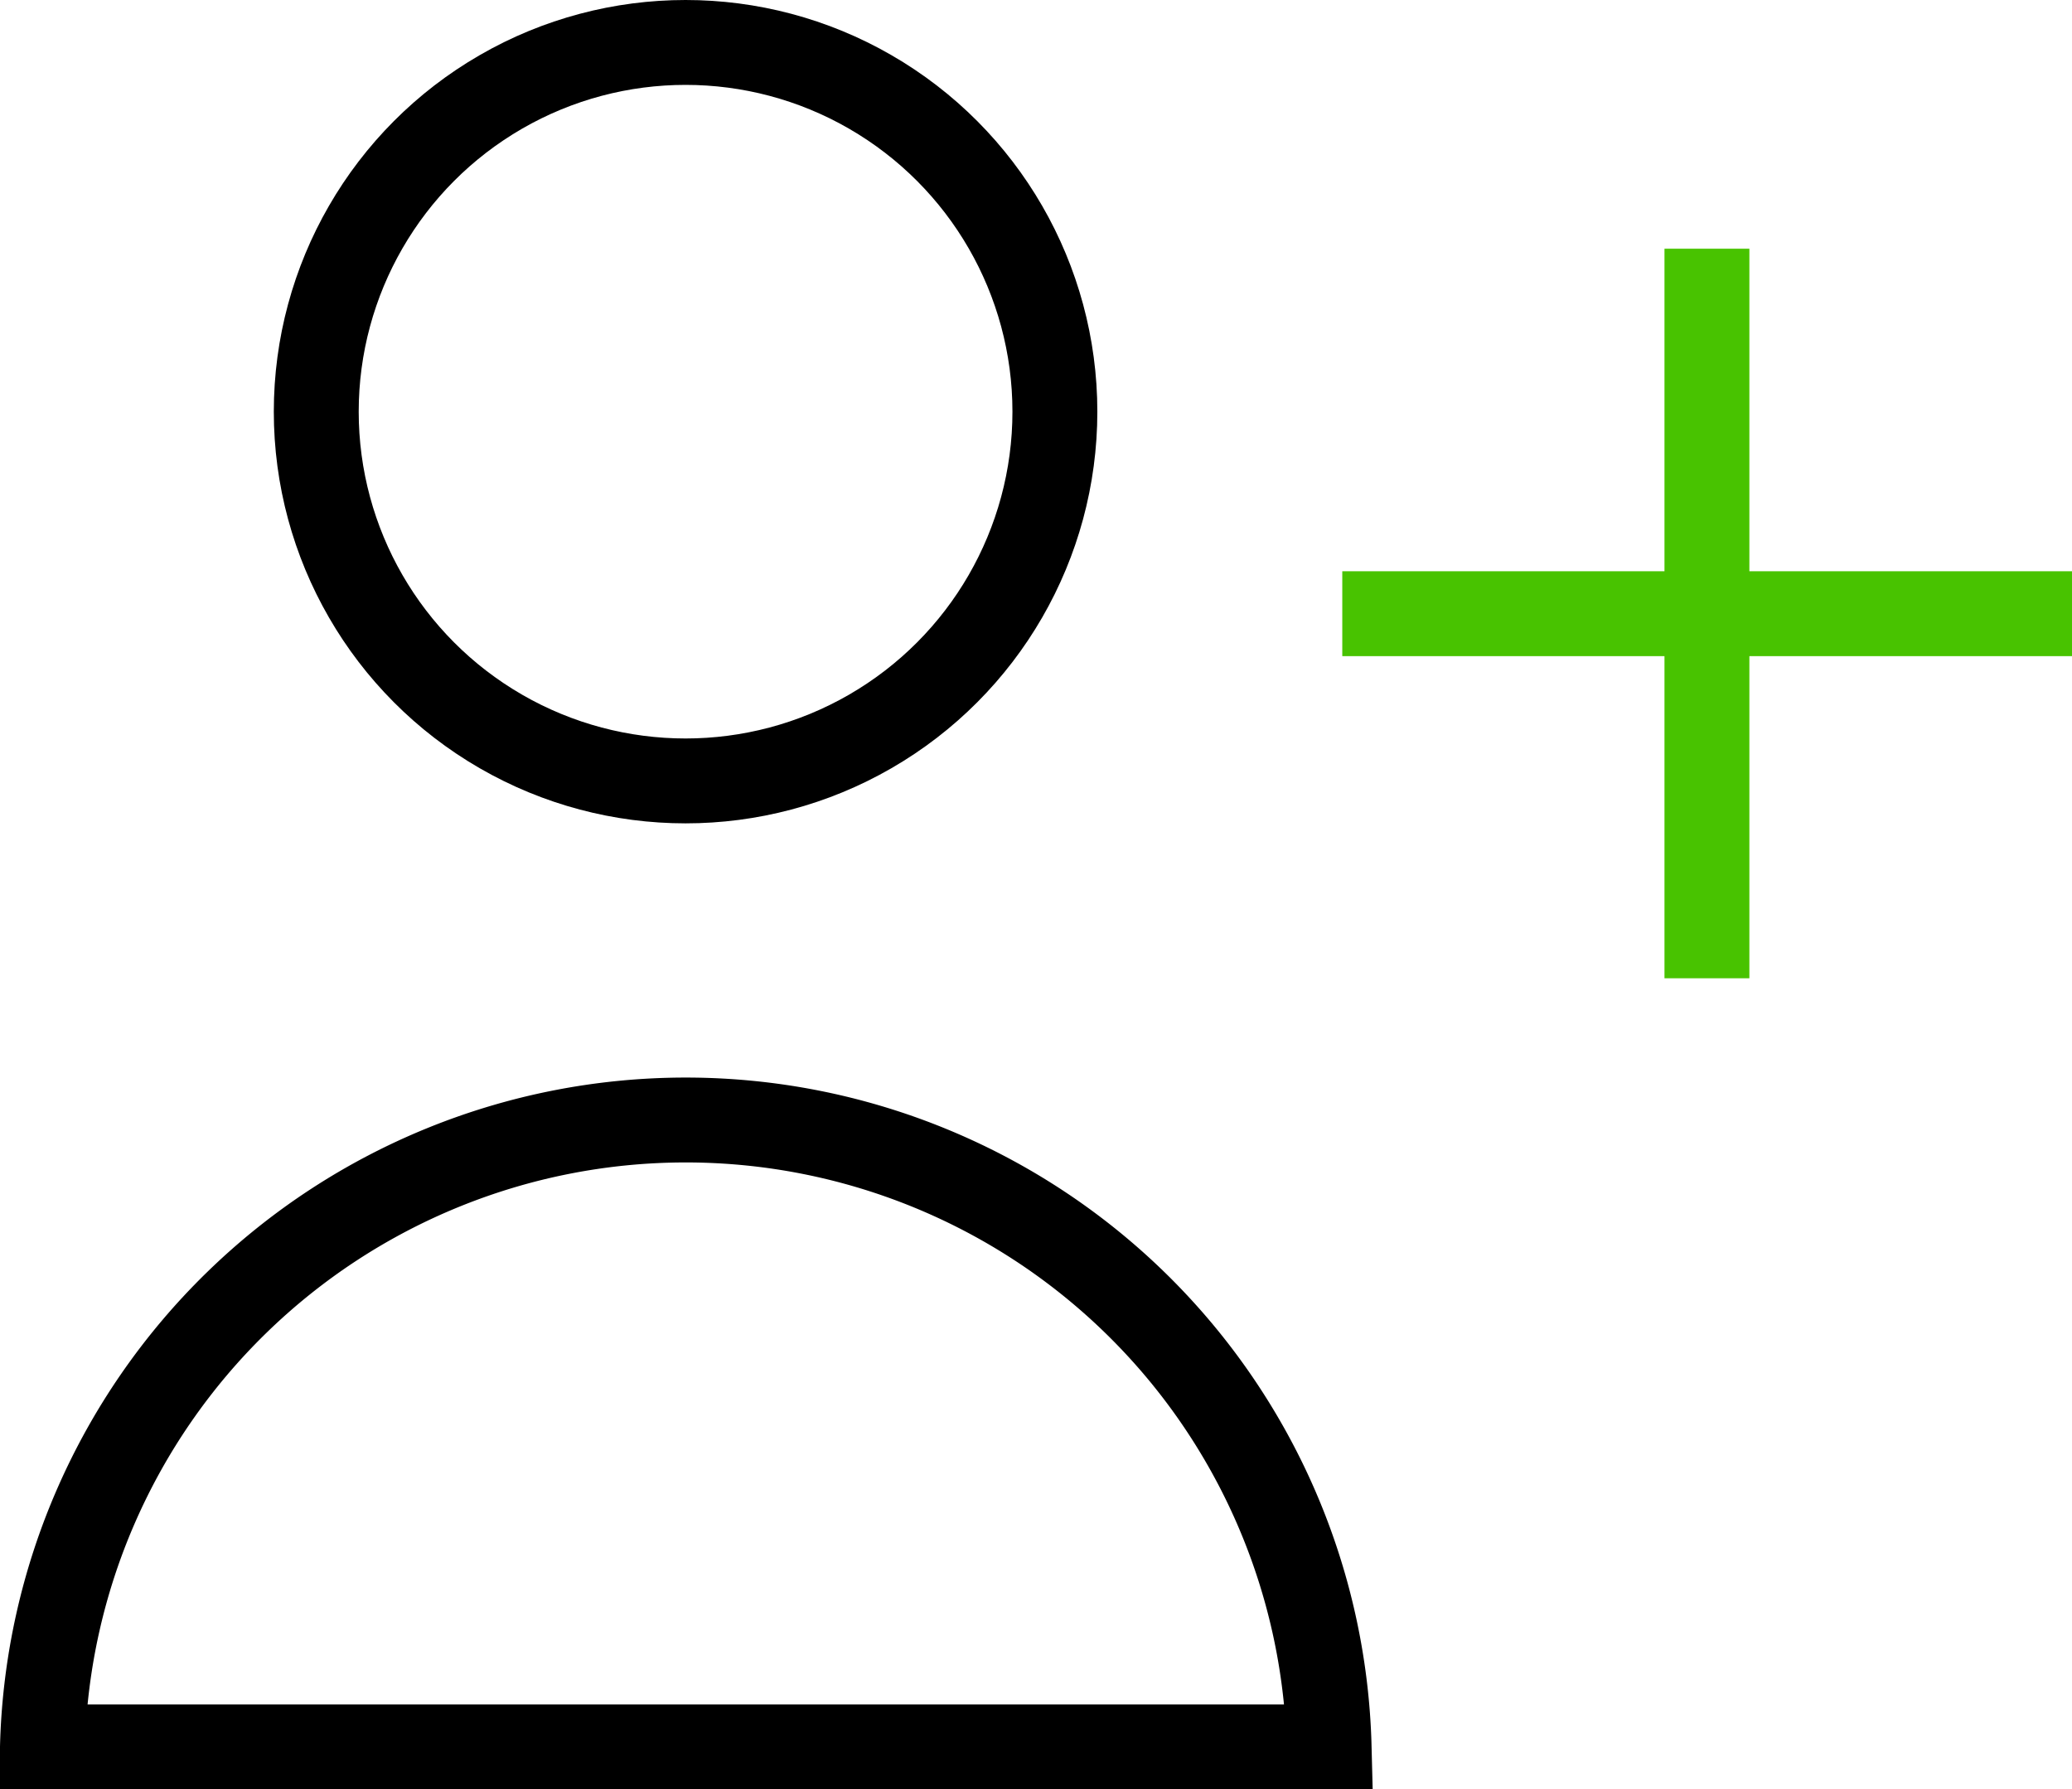
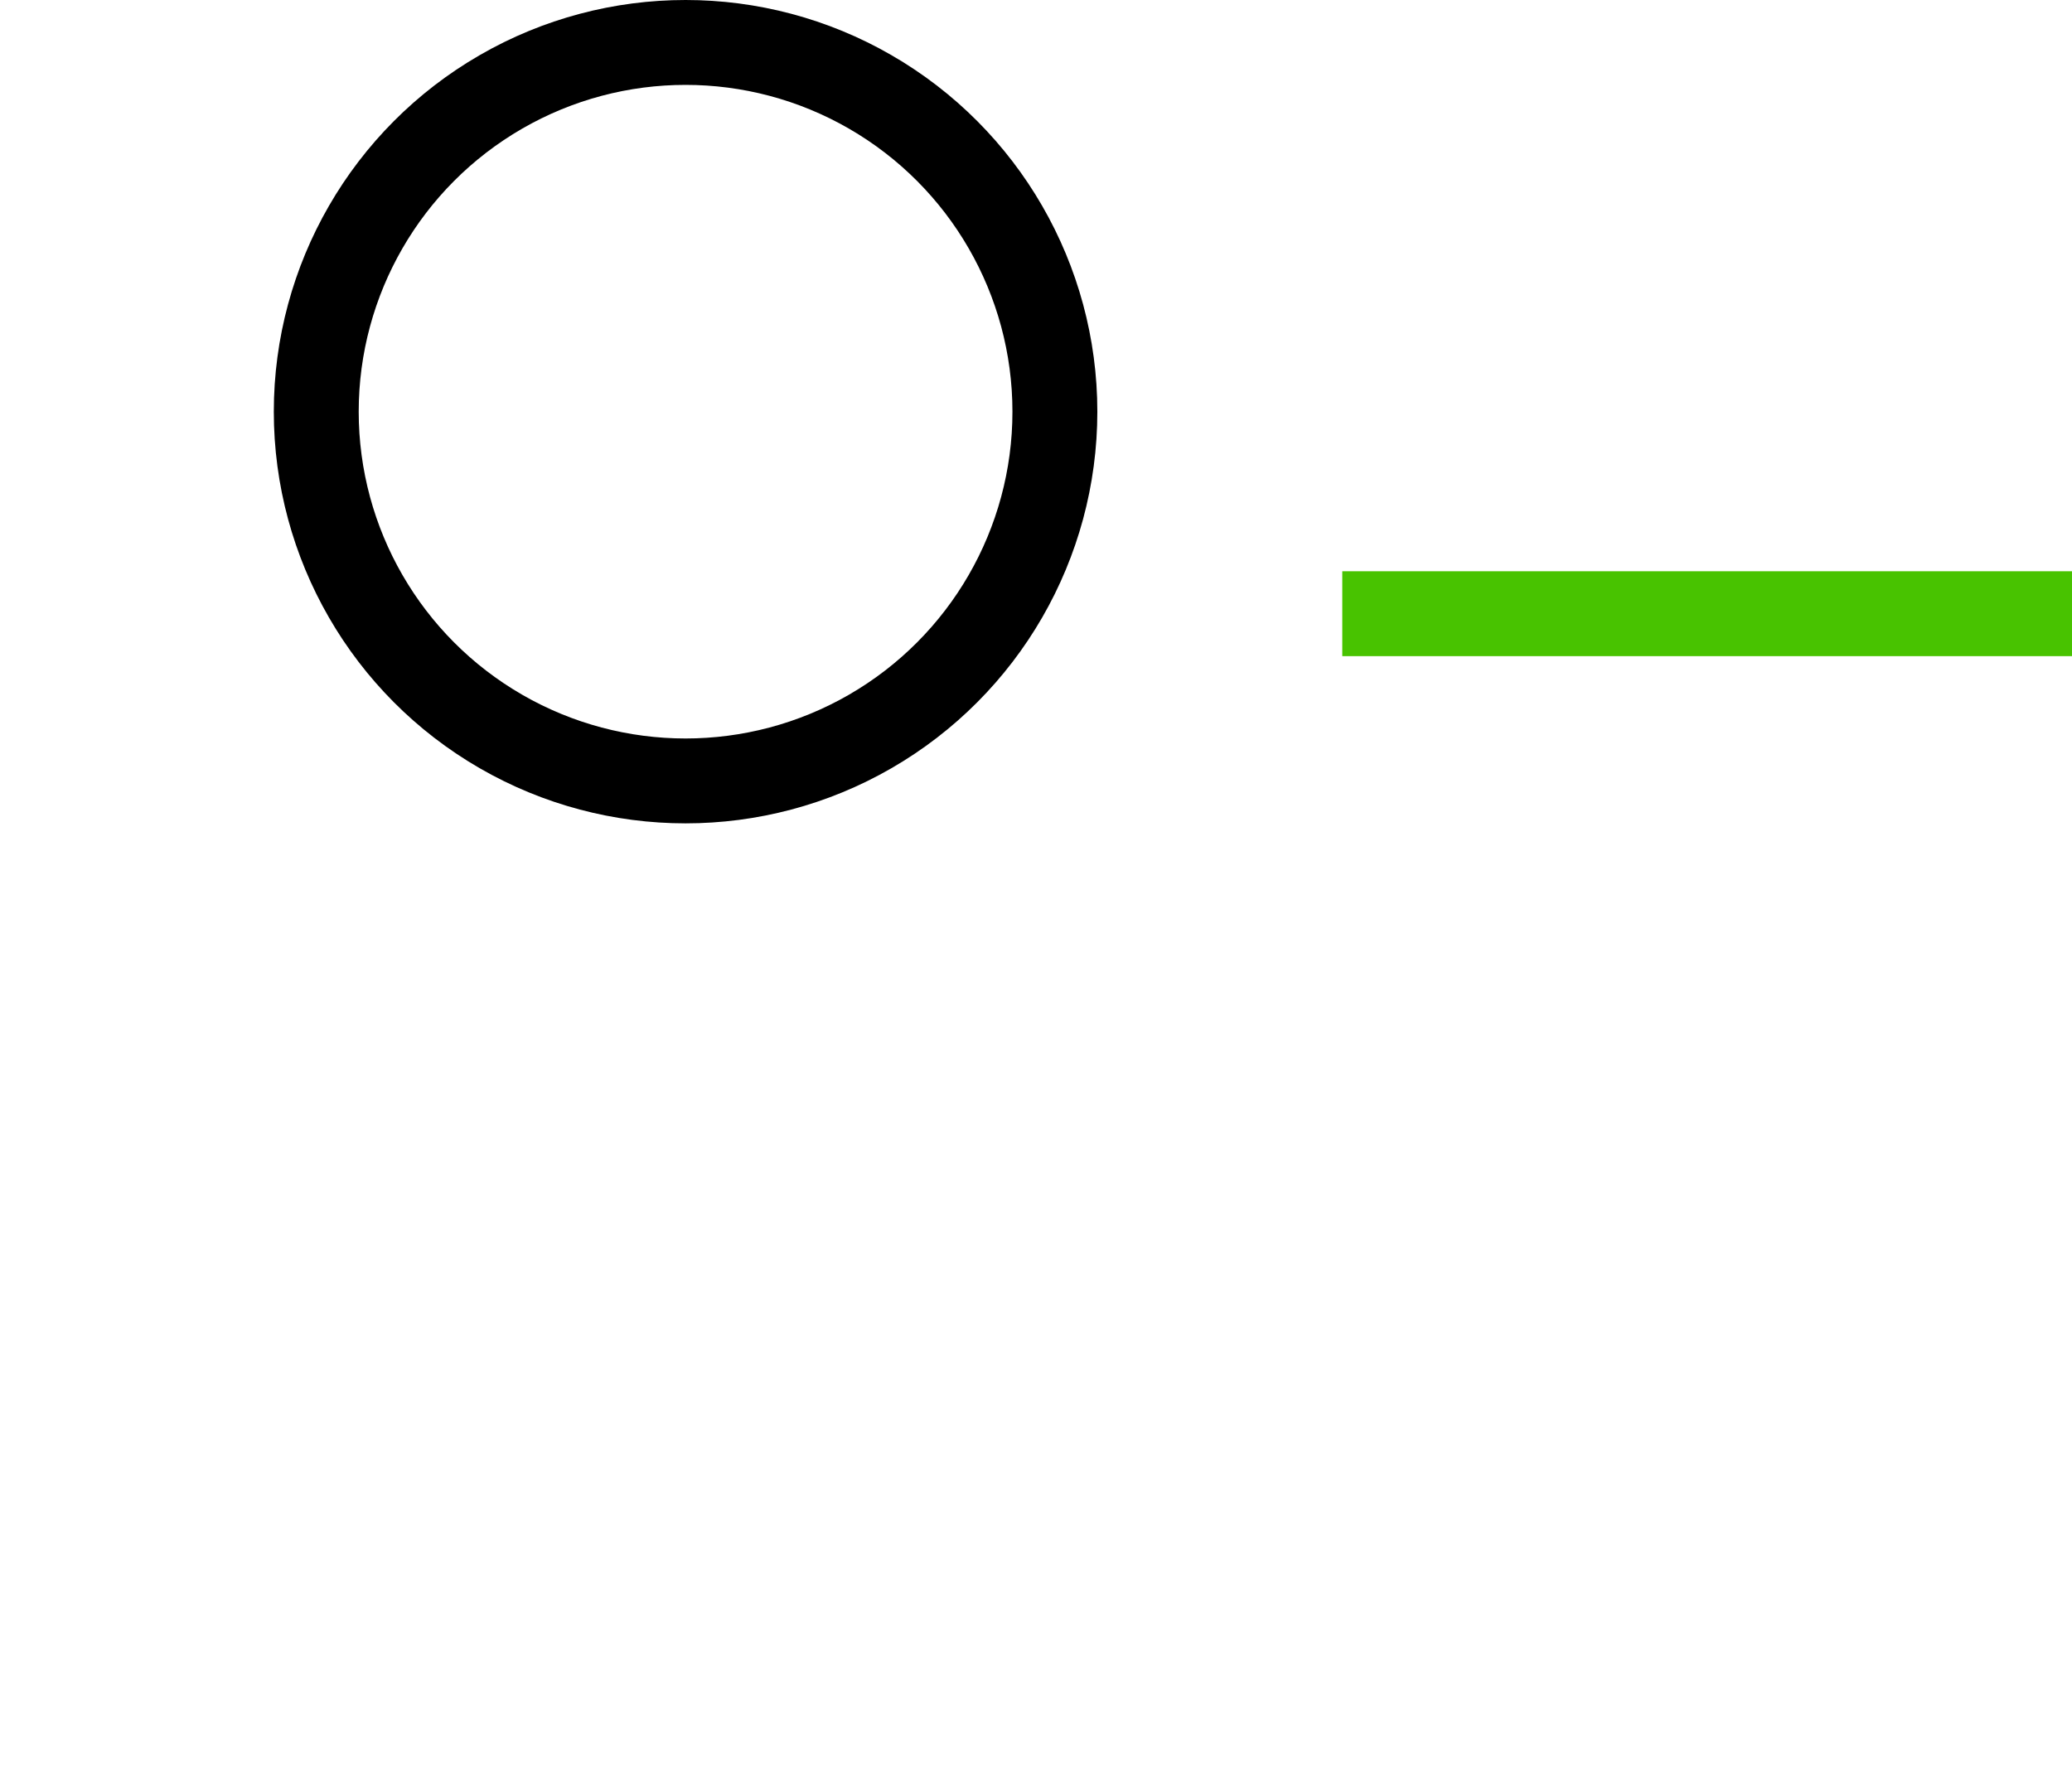
<svg xmlns="http://www.w3.org/2000/svg" viewBox="0 0 48.81 42.16">
  <defs>
    <style>.cls-1,.cls-2{fill:none;stroke-width:2px;}.cls-1{stroke:#000;}.cls-2{stroke:#48c300;stroke-miterlimit:10;}</style>
  </defs>
  <g id="Layer_2" data-name="Layer 2">
    <g id="Icons">
      <g id="Team_Performance" data-name="Team Performance">
        <g id="Group_82" data-name="Group 82">
          <circle id="Ellipse_3-2" data-name="Ellipse 3-2" class="cls-1" cx="16.15" cy="9.7" r="8.7" />
-           <path id="Path_19-2" data-name="Path 19-2" class="cls-1" d="M31.31,41.16H1a15.16,15.16,0,0,1,30.31,0Z" />
        </g>
        <g id="Group_76" data-name="Group 76">
-           <line id="Line_12" data-name="Line 12" class="cls-2" x1="40.21" y1="5.86" x2="40.21" y2="23.05" />
          <line id="Line_13" data-name="Line 13" class="cls-2" x1="48.81" y1="14.46" x2="31.62" y2="14.46" />
        </g>
      </g>
    </g>
  </g>
</svg>